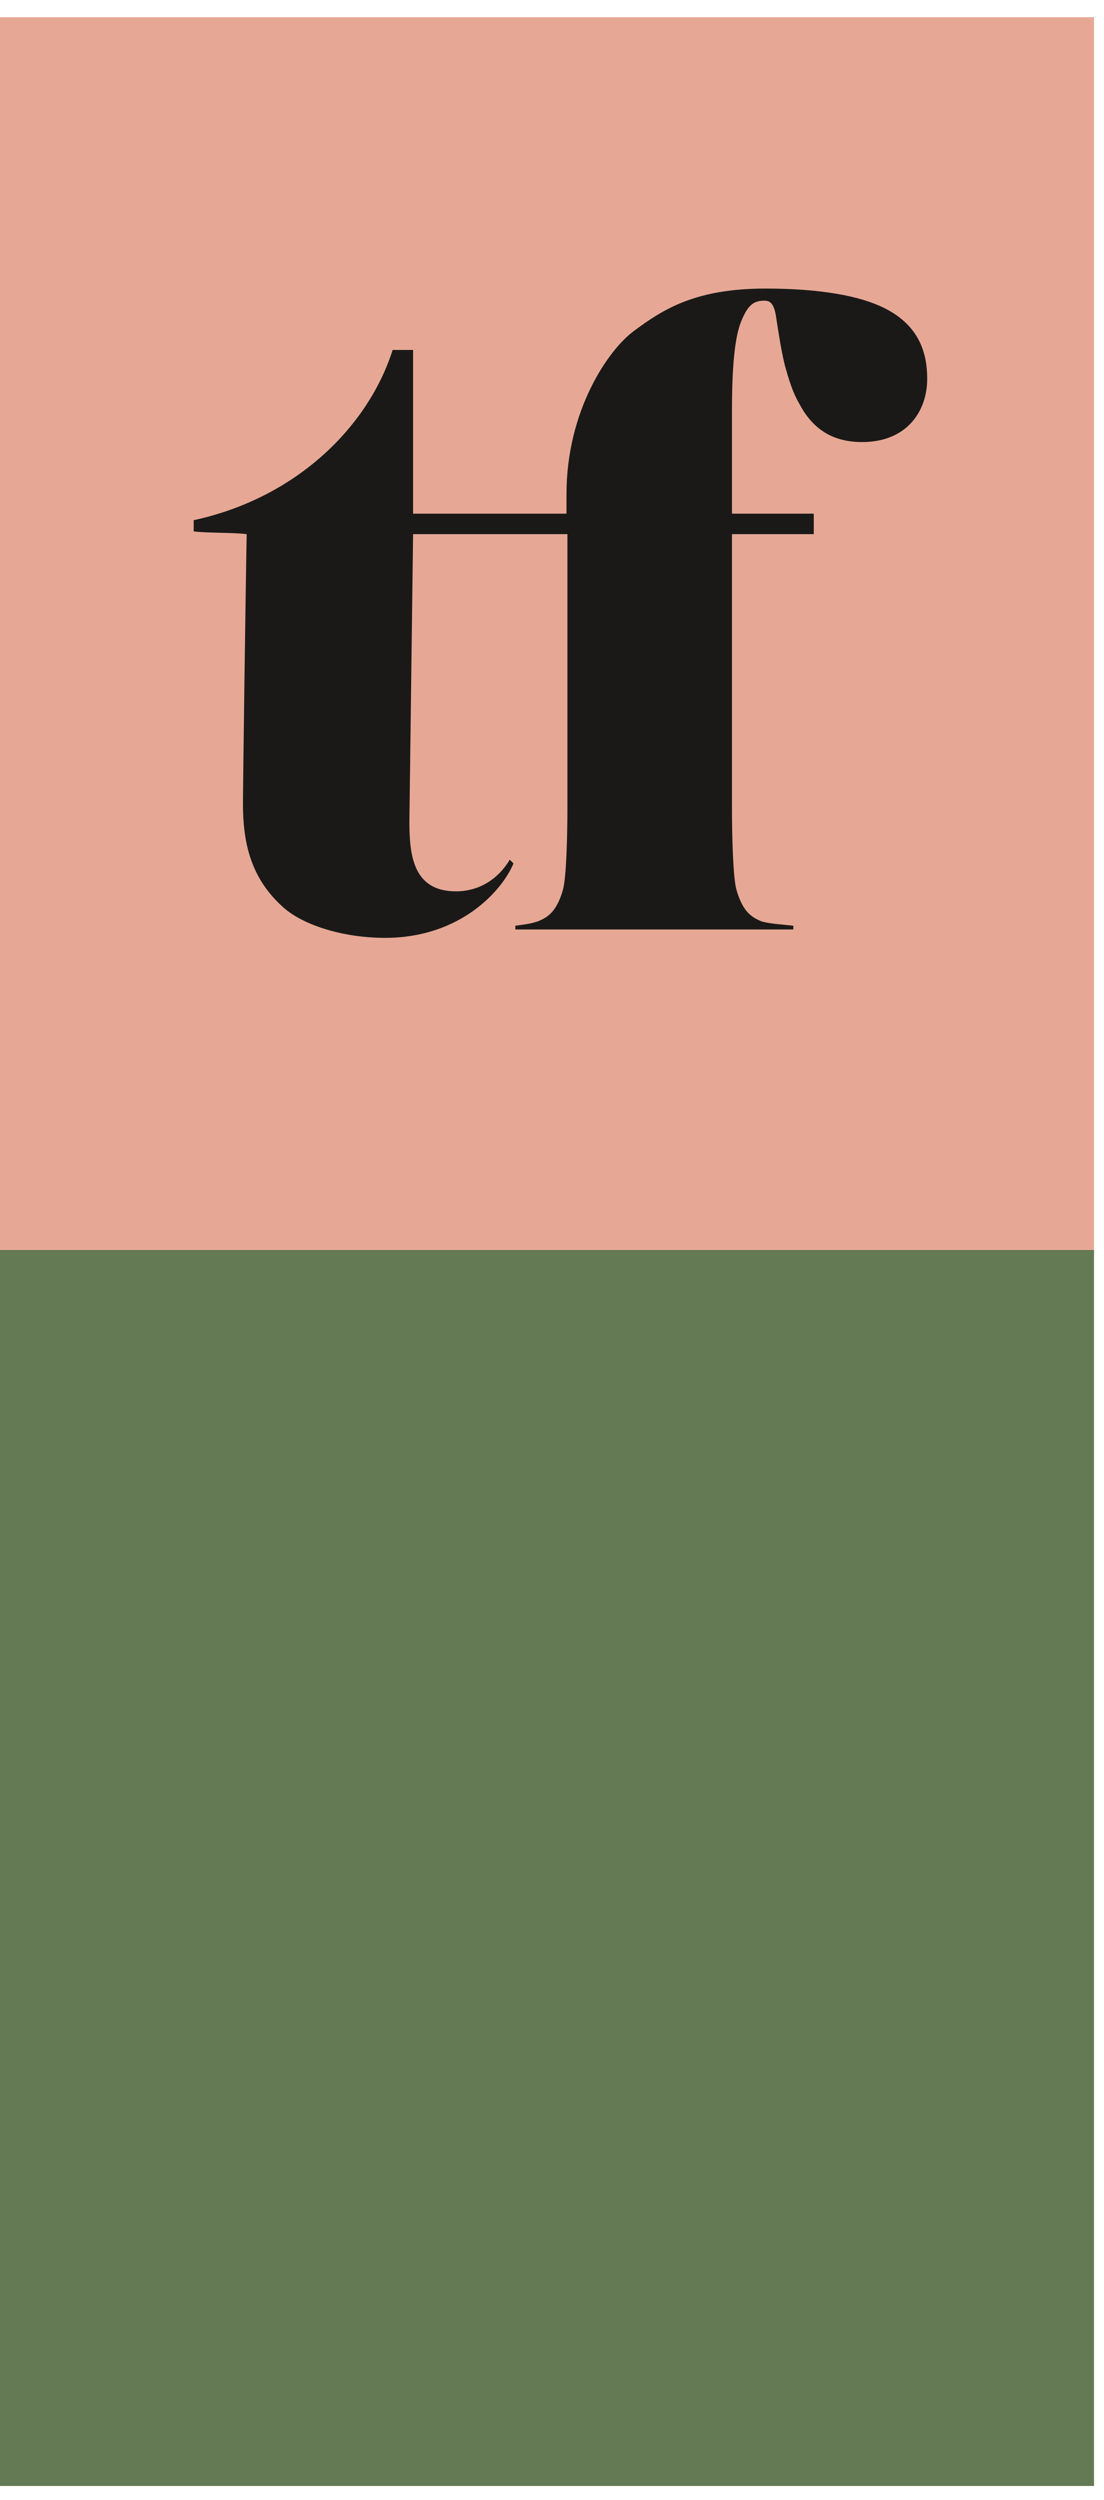
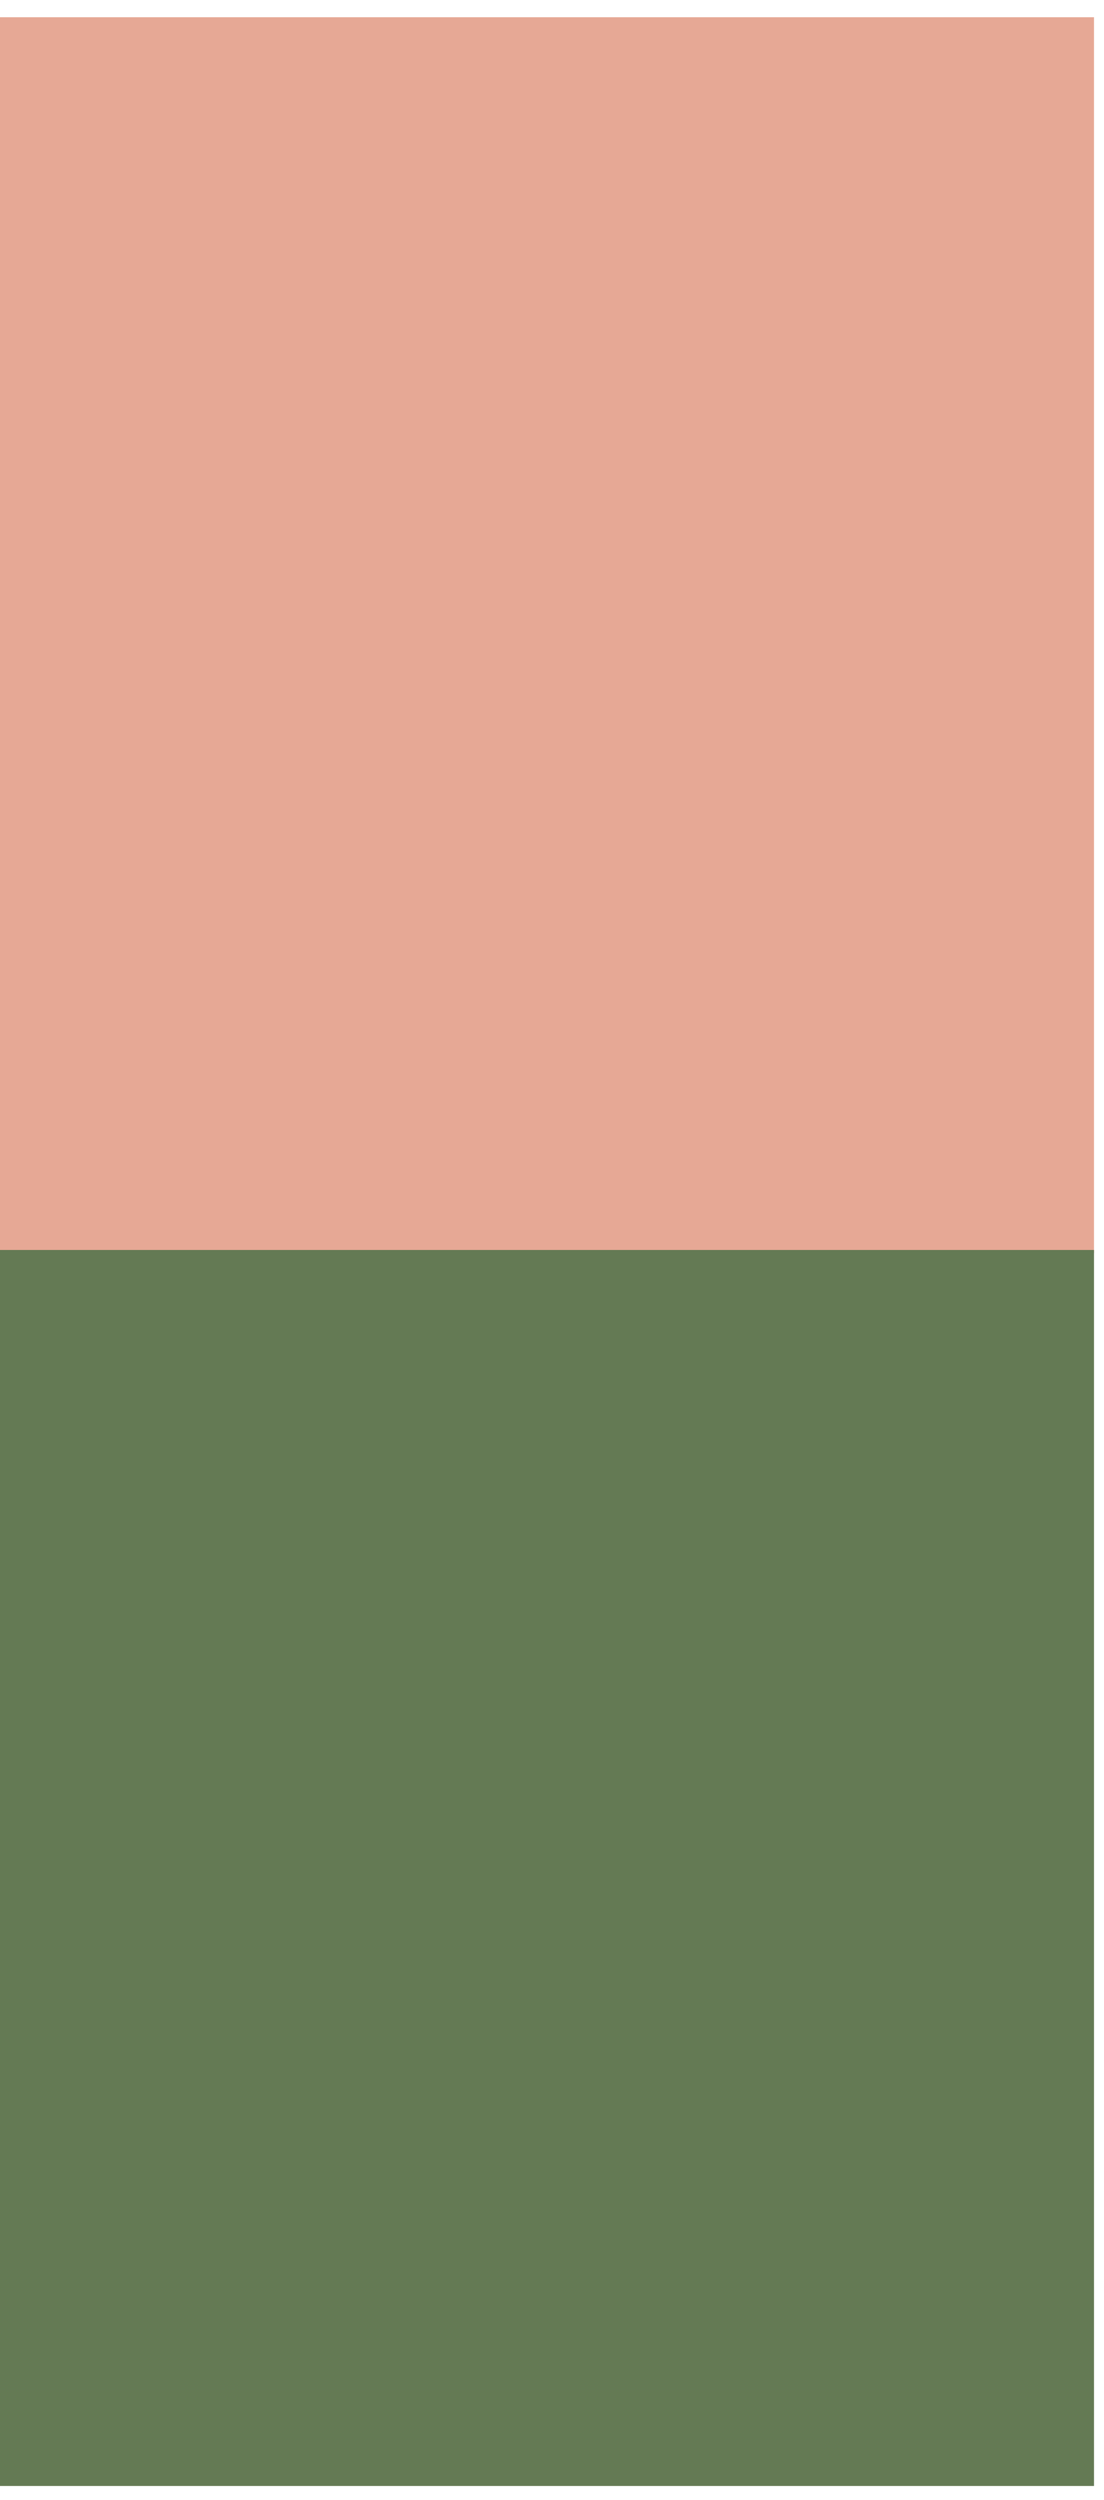
<svg xmlns="http://www.w3.org/2000/svg" width="57px" height="129px" viewBox="0 0 57 129" version="1.1">
  <title>Group 9</title>
  <desc>Created with Sketch.</desc>
  <defs />
  <g id="Page-1" stroke="none" stroke-width="1" fill="none" fill-rule="evenodd">
    <g id="Group-9" transform="translate(0, 0.89)">
      <polygon id="Fill-5" fill="#E6A895" points="0 63.78 56.484 63.78 56.484 0 0 0" />
      <polygon id="Fill-7" fill="#647A54" points="0 127.389 56.484 127.389 56.484 63.61 0 63.61" />
-       <path d="M45.664,15.009 C44.415,14.385 42.4,14 39.52,14 C35.92,14 34.24,15.057 32.704,16.208 C31.409,17.168 29.248,20.289 29.248,24.608 L29.248,25.616 L27.477,25.616 L26.56,25.616 L21.328,25.616 L21.328,17.168 L20.272,17.168 C19.024,21.104 15.329,24.8 10,25.952 L10,26.529 C10.721,26.624 11.921,26.576 12.737,26.672 C12.688,29.024 12.544,39.632 12.544,40.592 C12.544,42.56 12.929,44.383 14.561,45.871 C15.52,46.783 17.584,47.504 19.888,47.504 C23.776,47.504 25.936,45.055 26.512,43.664 L26.32,43.471 C25.745,44.432 24.784,45.104 23.536,45.104 C21.328,45.104 21.137,43.232 21.137,41.504 L21.328,26.672 L26.56,26.672 L27.477,26.672 L29.296,26.672 L29.296,40.783 C29.296,42.128 29.248,44.432 29.056,45.055 C28.72,46.207 28.241,46.447 27.809,46.639 C27.424,46.783 26.944,46.832 26.608,46.879 L26.608,47.072 L40.96,47.072 L40.96,46.879 C40.624,46.832 39.664,46.783 39.28,46.639 C38.848,46.447 38.368,46.207 38.032,45.055 C37.84,44.432 37.792,42.128 37.792,40.783 L37.792,26.672 L42.016,26.672 L42.016,25.616 L37.792,25.616 L37.792,20.289 C37.792,18.032 37.936,16.497 38.272,15.681 C38.608,14.865 38.896,14.625 39.472,14.625 C39.856,14.625 40,14.913 40.096,15.632 C40.192,16.257 40.336,17.217 40.528,17.985 C40.719,18.657 40.912,19.329 41.247,19.904 C41.872,21.104 42.832,21.921 44.512,21.921 C46.815,21.921 47.872,20.336 47.872,18.657 C47.872,17.361 47.487,15.921 45.664,15.009" id="Fill-8" fill="#1A1918" />
    </g>
  </g>
</svg>